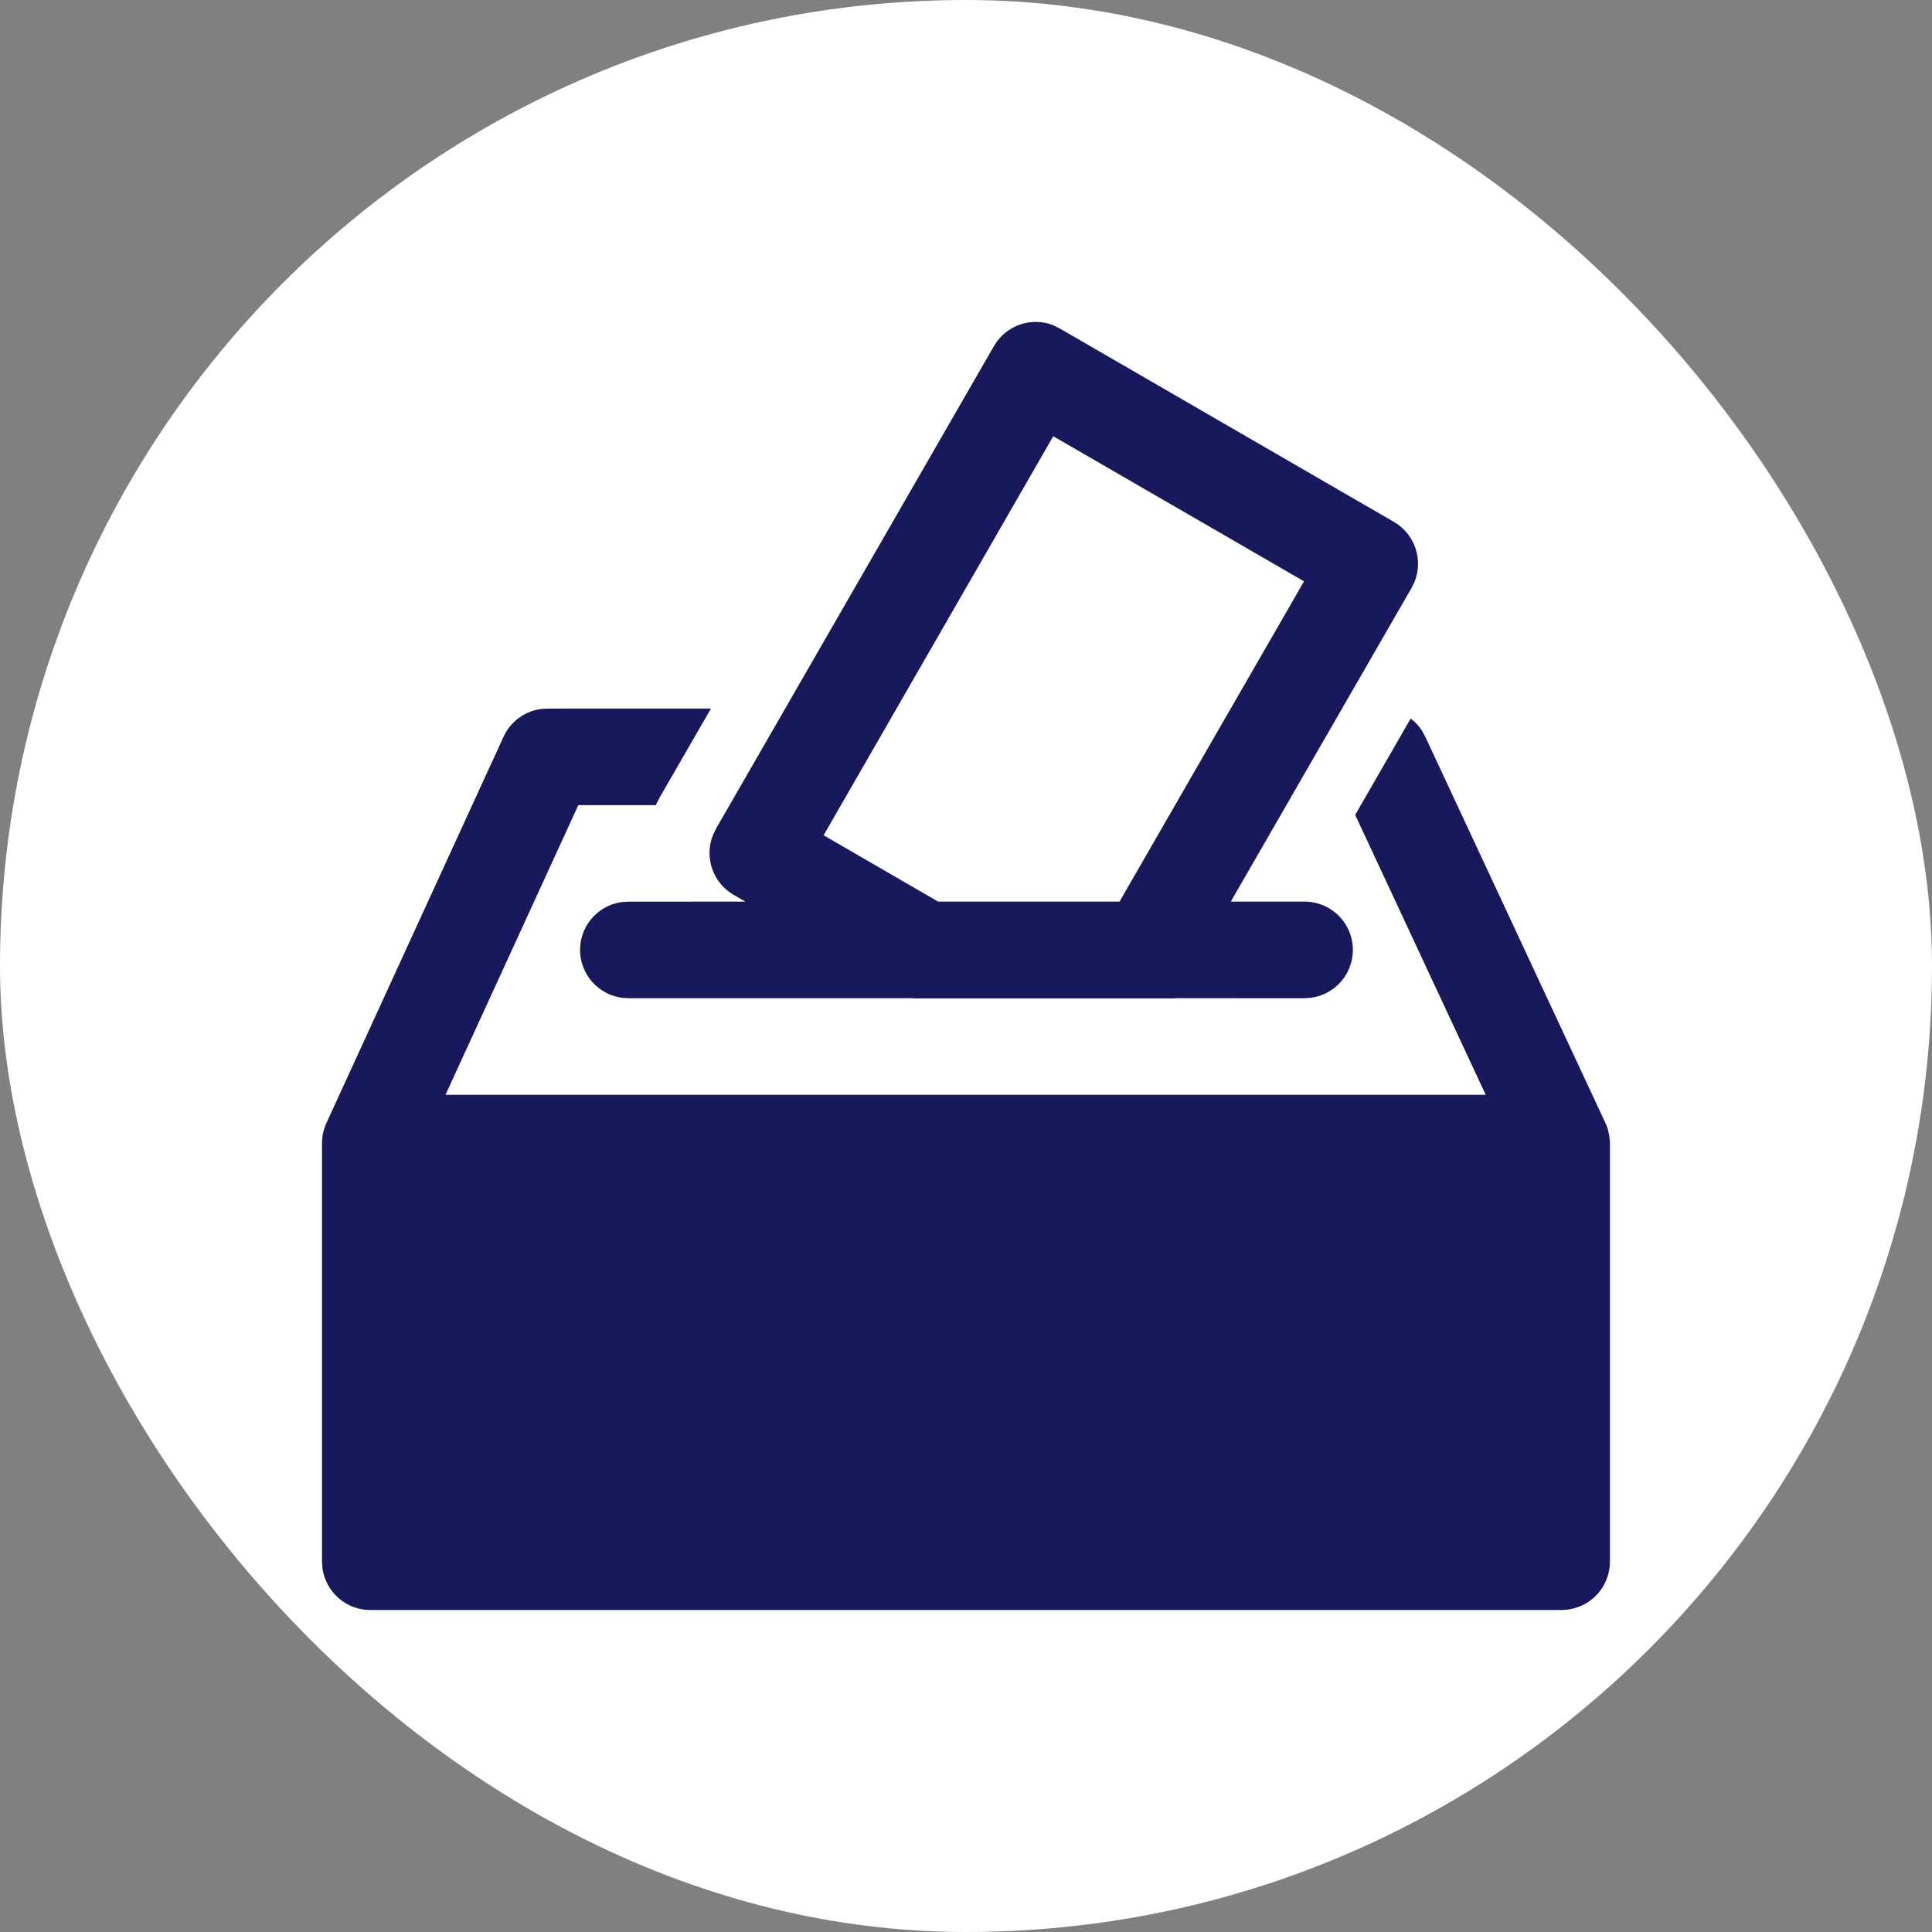
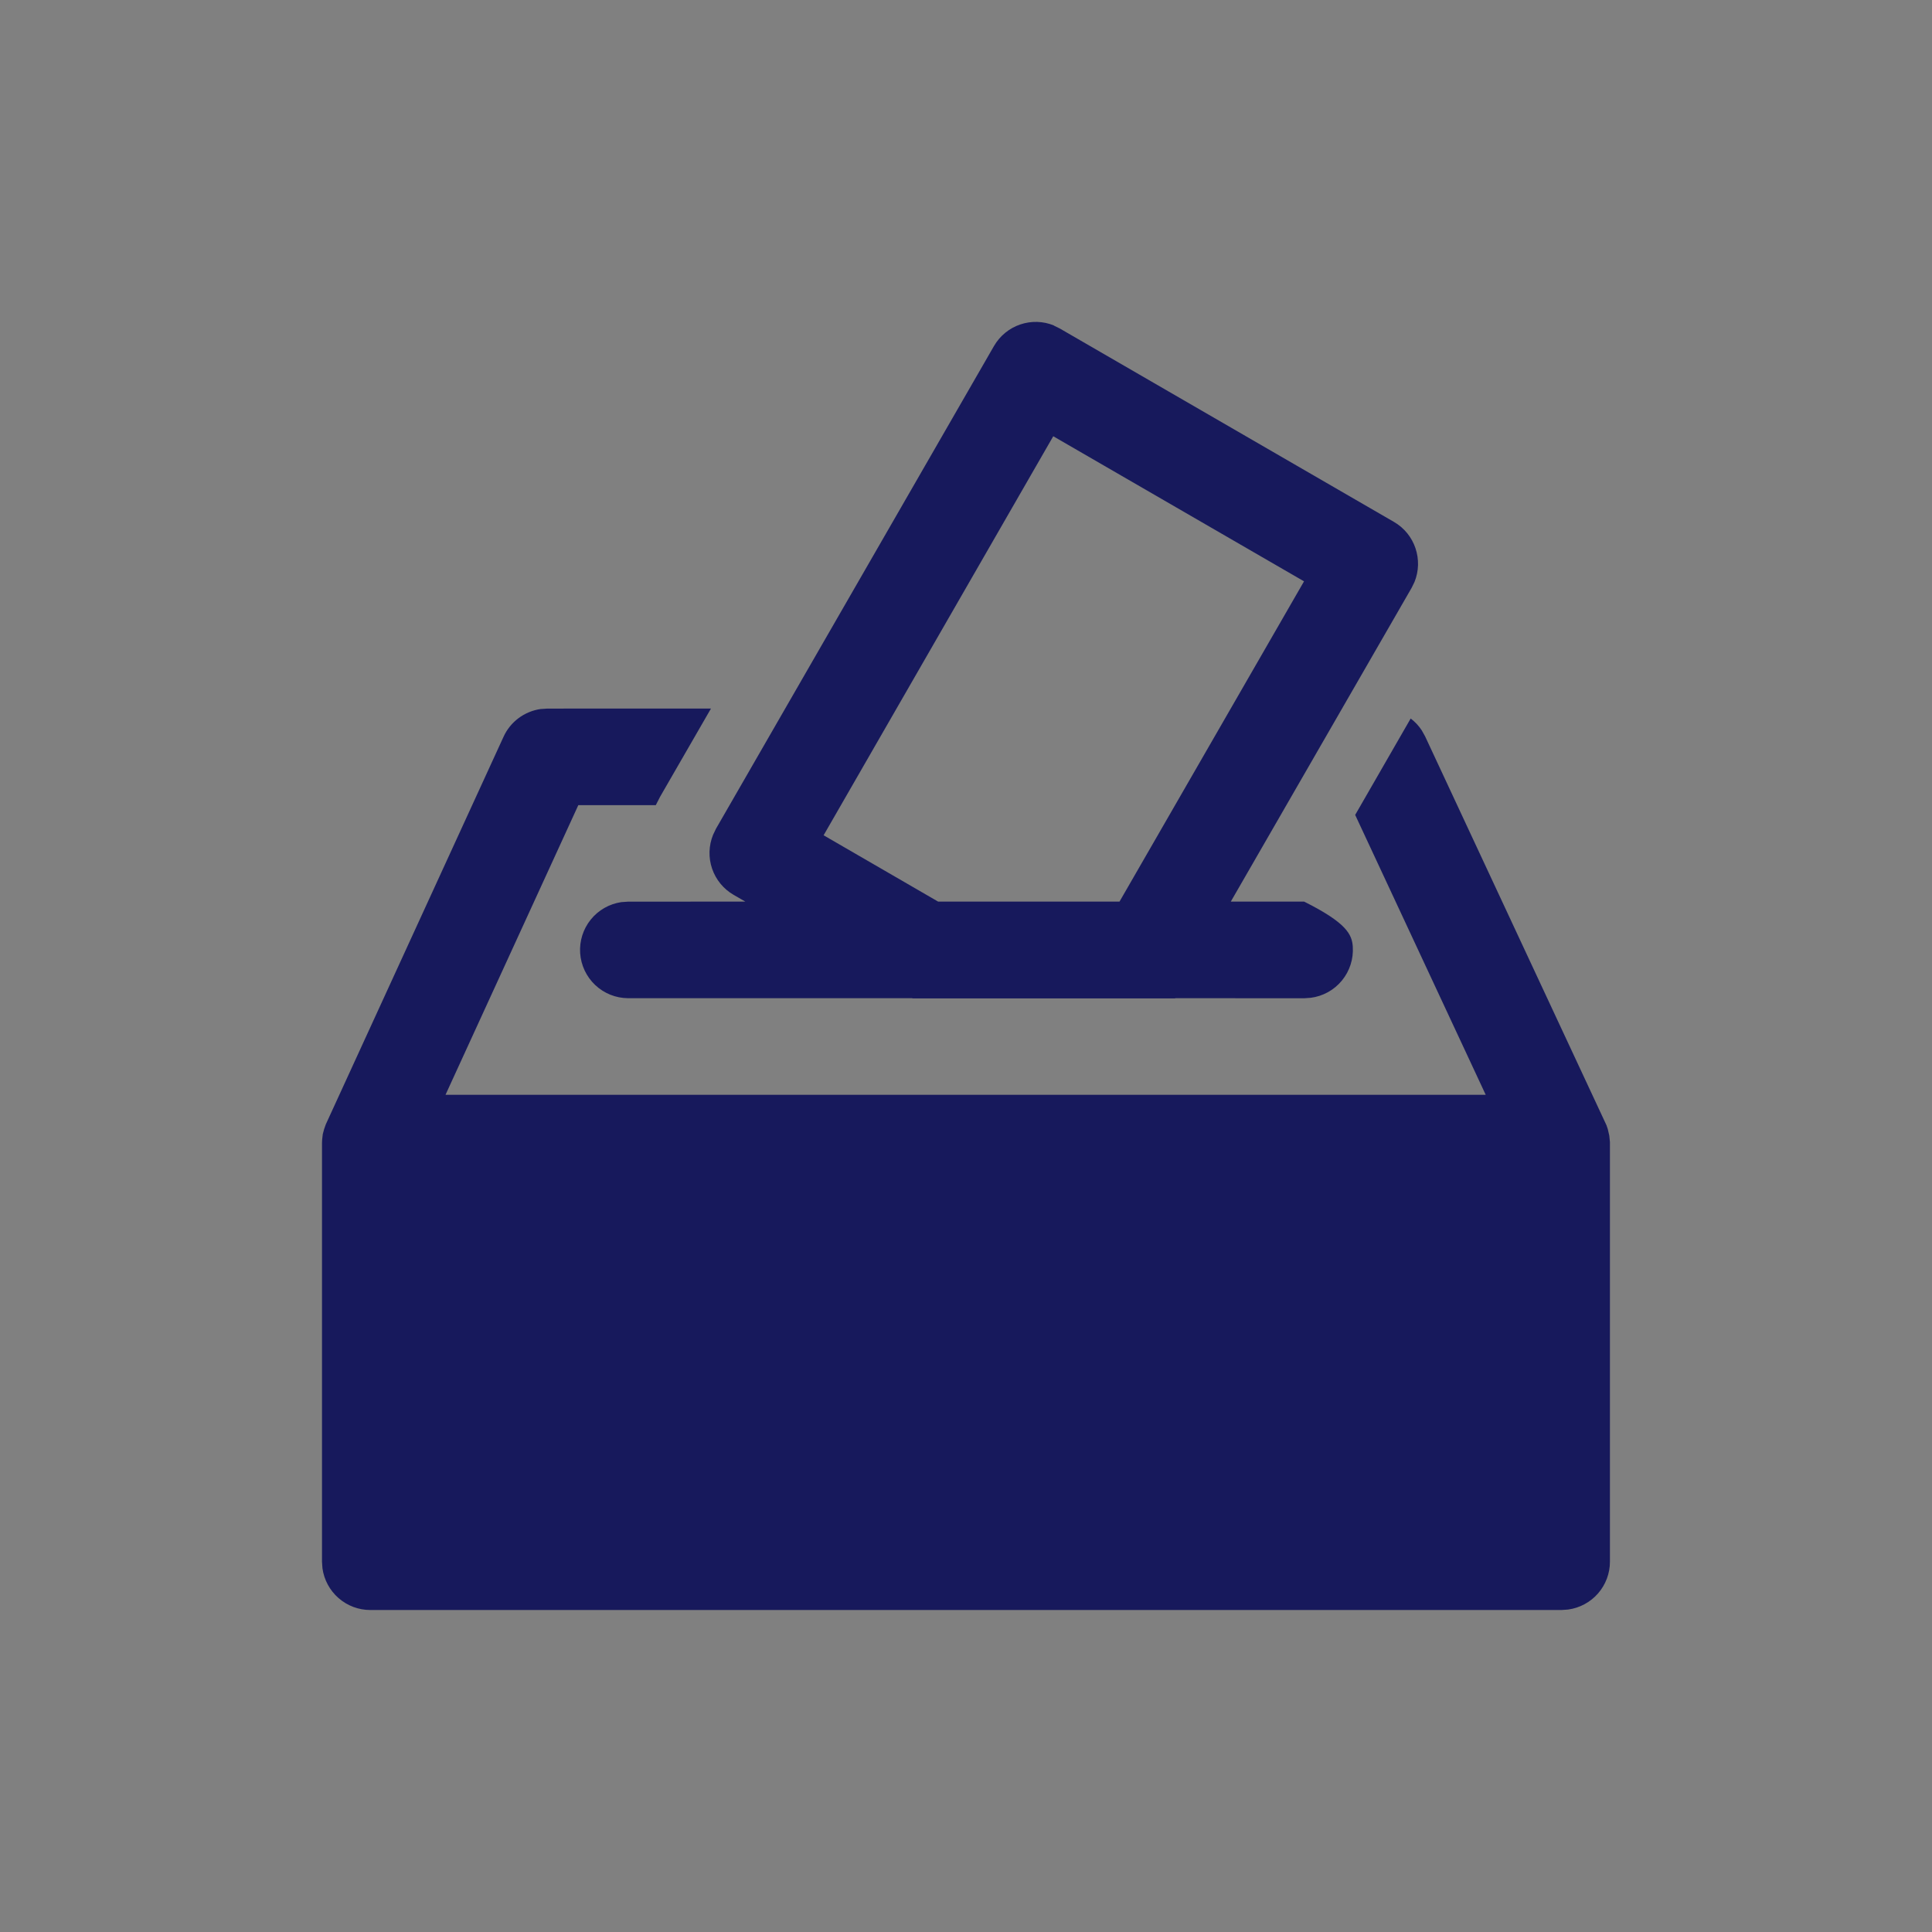
<svg xmlns="http://www.w3.org/2000/svg" width="80" height="80" viewBox="0 0 80 80" fill="none">
  <rect x="0" y="0" width="80" height="80" fill="#808080" stroke="none" />
-   <rect width="80" height="80" rx="40" fill="white" />
-   <path d="M66.52 46.592L66.576 46.757L66.637 47.024L66.664 47.291V64.667C66.664 65.151 66.488 65.618 66.169 65.983C65.85 66.347 65.41 66.583 64.931 66.648L64.664 66.667H15.333C14.85 66.667 14.383 66.492 14.019 66.174C13.655 65.856 13.418 65.417 13.352 64.939L13.333 64.667V47.333L13.339 47.195L13.365 46.965C13.396 46.826 13.438 46.69 13.491 46.557L20.851 30.507C20.989 30.203 21.202 29.939 21.469 29.739C21.736 29.539 22.049 29.409 22.379 29.36L22.667 29.341L29.44 29.339L27.333 32.992L27.155 33.339H23.947L18.448 45.333H61.52L56.115 33.744L58.413 29.752C58.593 29.887 58.746 30.051 58.872 30.243L59.013 30.496L66.52 46.592ZM43.64 13.483L43.885 13.603L57.72 21.611C58.595 22.117 58.941 23.187 58.571 24.099L58.451 24.344L50.965 37.333H54C54.51 37.328 55.003 37.518 55.378 37.865C55.753 38.211 55.981 38.688 56.016 39.197C56.05 39.706 55.889 40.209 55.565 40.603C55.241 40.998 54.778 41.253 54.272 41.317L54 41.336L48.661 41.333V41.341H37.784L37.776 41.333H26C25.496 41.329 25.013 41.134 24.647 40.789C24.28 40.443 24.058 39.972 24.023 39.47C23.989 38.967 24.145 38.471 24.462 38.078C24.777 37.686 25.23 37.428 25.728 37.355L26 37.336L30.861 37.333L30.376 37.053C29.958 36.811 29.642 36.425 29.486 35.968C29.33 35.511 29.345 35.013 29.528 34.565L29.645 34.32L41.157 14.331C41.664 13.453 42.731 13.104 43.64 13.477M43.613 18.064L34.104 34.587L38.845 37.333H46.357L53.997 24.072L43.613 18.064Z" fill="#17195C" />
+   <path d="M66.52 46.592L66.576 46.757L66.637 47.024L66.664 47.291V64.667C66.664 65.151 66.488 65.618 66.169 65.983C65.85 66.347 65.41 66.583 64.931 66.648L64.664 66.667H15.333C14.85 66.667 14.383 66.492 14.019 66.174C13.655 65.856 13.418 65.417 13.352 64.939L13.333 64.667V47.333L13.339 47.195L13.365 46.965C13.396 46.826 13.438 46.69 13.491 46.557L20.851 30.507C20.989 30.203 21.202 29.939 21.469 29.739C21.736 29.539 22.049 29.409 22.379 29.36L22.667 29.341L29.44 29.339L27.333 32.992L27.155 33.339H23.947L18.448 45.333H61.52L56.115 33.744L58.413 29.752C58.593 29.887 58.746 30.051 58.872 30.243L59.013 30.496L66.52 46.592ZM43.64 13.483L43.885 13.603L57.72 21.611C58.595 22.117 58.941 23.187 58.571 24.099L58.451 24.344L50.965 37.333H54C55.753 38.211 55.981 38.688 56.016 39.197C56.05 39.706 55.889 40.209 55.565 40.603C55.241 40.998 54.778 41.253 54.272 41.317L54 41.336L48.661 41.333V41.341H37.784L37.776 41.333H26C25.496 41.329 25.013 41.134 24.647 40.789C24.28 40.443 24.058 39.972 24.023 39.47C23.989 38.967 24.145 38.471 24.462 38.078C24.777 37.686 25.23 37.428 25.728 37.355L26 37.336L30.861 37.333L30.376 37.053C29.958 36.811 29.642 36.425 29.486 35.968C29.33 35.511 29.345 35.013 29.528 34.565L29.645 34.32L41.157 14.331C41.664 13.453 42.731 13.104 43.64 13.477M43.613 18.064L34.104 34.587L38.845 37.333H46.357L53.997 24.072L43.613 18.064Z" fill="#17195C" />
</svg>